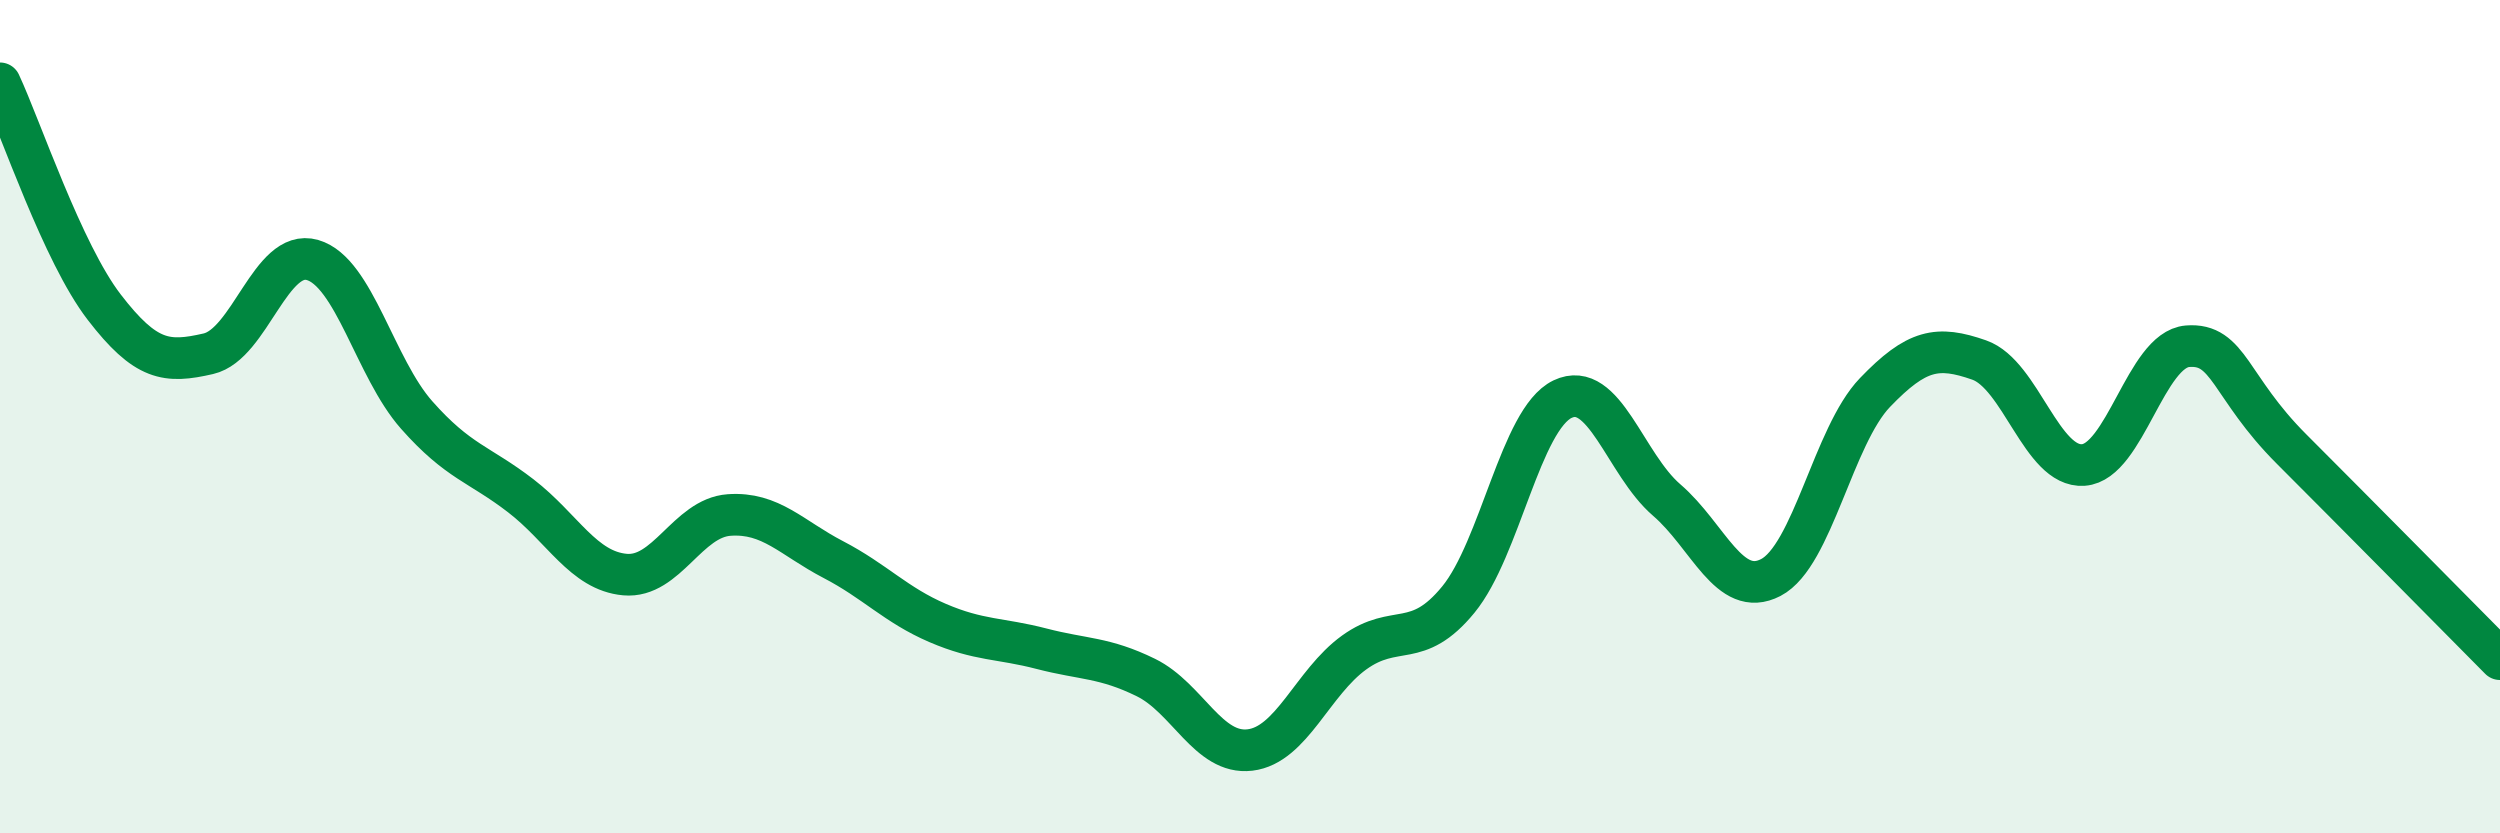
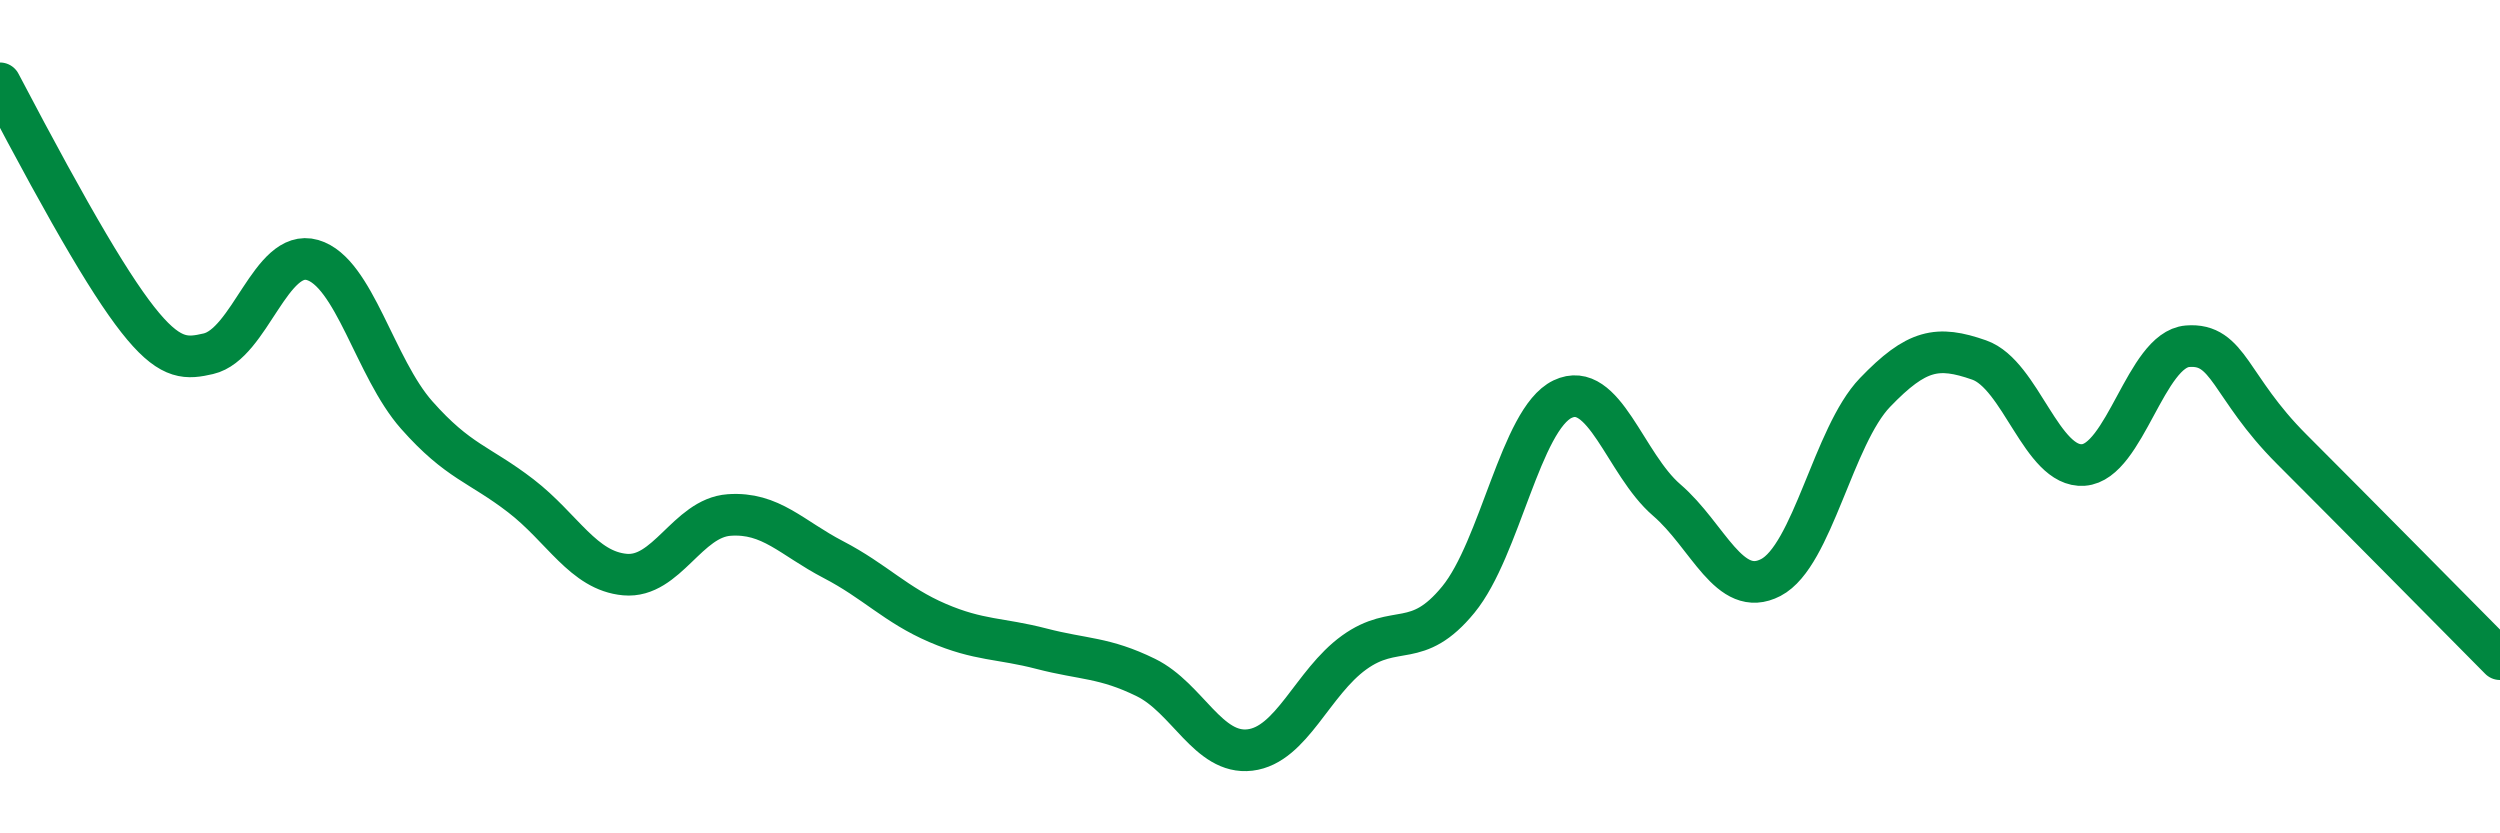
<svg xmlns="http://www.w3.org/2000/svg" width="60" height="20" viewBox="0 0 60 20">
-   <path d="M 0,2 C 0.5,3.07 1.5,6.07 2.5,7.37 C 3.5,8.67 4,8.72 5,8.49 C 6,8.26 6.5,5.95 7.5,6.24 C 8.5,6.53 9,8.83 10,9.96 C 11,11.09 11.5,11.13 12.5,11.9 C 13.5,12.67 14,13.7 15,13.79 C 16,13.88 16.5,12.43 17.5,12.36 C 18.5,12.29 19,12.91 20,13.43 C 21,13.95 21.5,14.52 22.5,14.95 C 23.5,15.38 24,15.31 25,15.57 C 26,15.83 26.5,15.77 27.5,16.26 C 28.5,16.75 29,18.12 30,18 C 31,17.88 31.5,16.38 32.5,15.66 C 33.5,14.94 34,15.61 35,14.39 C 36,13.17 36.5,10.06 37.5,9.58 C 38.5,9.1 39,11.14 40,12 C 41,12.86 41.5,14.38 42.5,13.86 C 43.5,13.34 44,10.46 45,9.42 C 46,8.38 46.5,8.29 47.5,8.64 C 48.5,8.99 49,11.23 50,11.16 C 51,11.09 51.5,8.39 52.5,8.31 C 53.5,8.23 53.5,9.28 55,10.78 C 56.5,12.28 59,14.81 60,15.82L60 20L0 20Z" fill="#008740" opacity="0.1" stroke-linecap="round" stroke-linejoin="round" />
-   <path d="M 0,2 C 0.5,3.07 1.5,6.07 2.5,7.37 C 3.5,8.67 4,8.72 5,8.49 C 6,8.26 6.5,5.95 7.5,6.24 C 8.5,6.53 9,8.83 10,9.96 C 11,11.09 11.5,11.13 12.5,11.9 C 13.5,12.67 14,13.7 15,13.79 C 16,13.88 16.5,12.43 17.5,12.36 C 18.5,12.29 19,12.91 20,13.43 C 21,13.95 21.5,14.52 22.5,14.95 C 23.5,15.38 24,15.31 25,15.57 C 26,15.83 26.5,15.77 27.5,16.26 C 28.5,16.75 29,18.12 30,18 C 31,17.88 31.5,16.38 32.5,15.66 C 33.5,14.94 34,15.61 35,14.39 C 36,13.17 36.5,10.06 37.5,9.58 C 38.5,9.1 39,11.14 40,12 C 41,12.86 41.5,14.38 42.5,13.86 C 43.5,13.34 44,10.46 45,9.42 C 46,8.38 46.5,8.29 47.5,8.64 C 48.5,8.99 49,11.23 50,11.16 C 51,11.09 51.5,8.39 52.5,8.31 C 53.5,8.23 53.5,9.28 55,10.78 C 56.5,12.28 59,14.81 60,15.82" stroke="#008740" stroke-width="1" fill="none" stroke-linecap="round" stroke-linejoin="round" />
+   <path d="M 0,2 C 3.5,8.67 4,8.72 5,8.49 C 6,8.26 6.5,5.95 7.5,6.24 C 8.5,6.53 9,8.83 10,9.96 C 11,11.09 11.5,11.13 12.5,11.9 C 13.5,12.67 14,13.7 15,13.79 C 16,13.88 16.5,12.43 17.5,12.36 C 18.5,12.29 19,12.91 20,13.43 C 21,13.95 21.5,14.52 22.5,14.95 C 23.5,15.38 24,15.31 25,15.57 C 26,15.83 26.5,15.77 27.5,16.26 C 28.5,16.75 29,18.12 30,18 C 31,17.88 31.5,16.38 32.5,15.66 C 33.5,14.94 34,15.61 35,14.39 C 36,13.17 36.5,10.06 37.5,9.58 C 38.5,9.1 39,11.14 40,12 C 41,12.86 41.5,14.38 42.5,13.86 C 43.5,13.34 44,10.46 45,9.42 C 46,8.38 46.5,8.29 47.5,8.64 C 48.5,8.99 49,11.23 50,11.16 C 51,11.09 51.5,8.39 52.5,8.31 C 53.5,8.23 53.5,9.28 55,10.78 C 56.5,12.28 59,14.81 60,15.82" stroke="#008740" stroke-width="1" fill="none" stroke-linecap="round" stroke-linejoin="round" />
</svg>